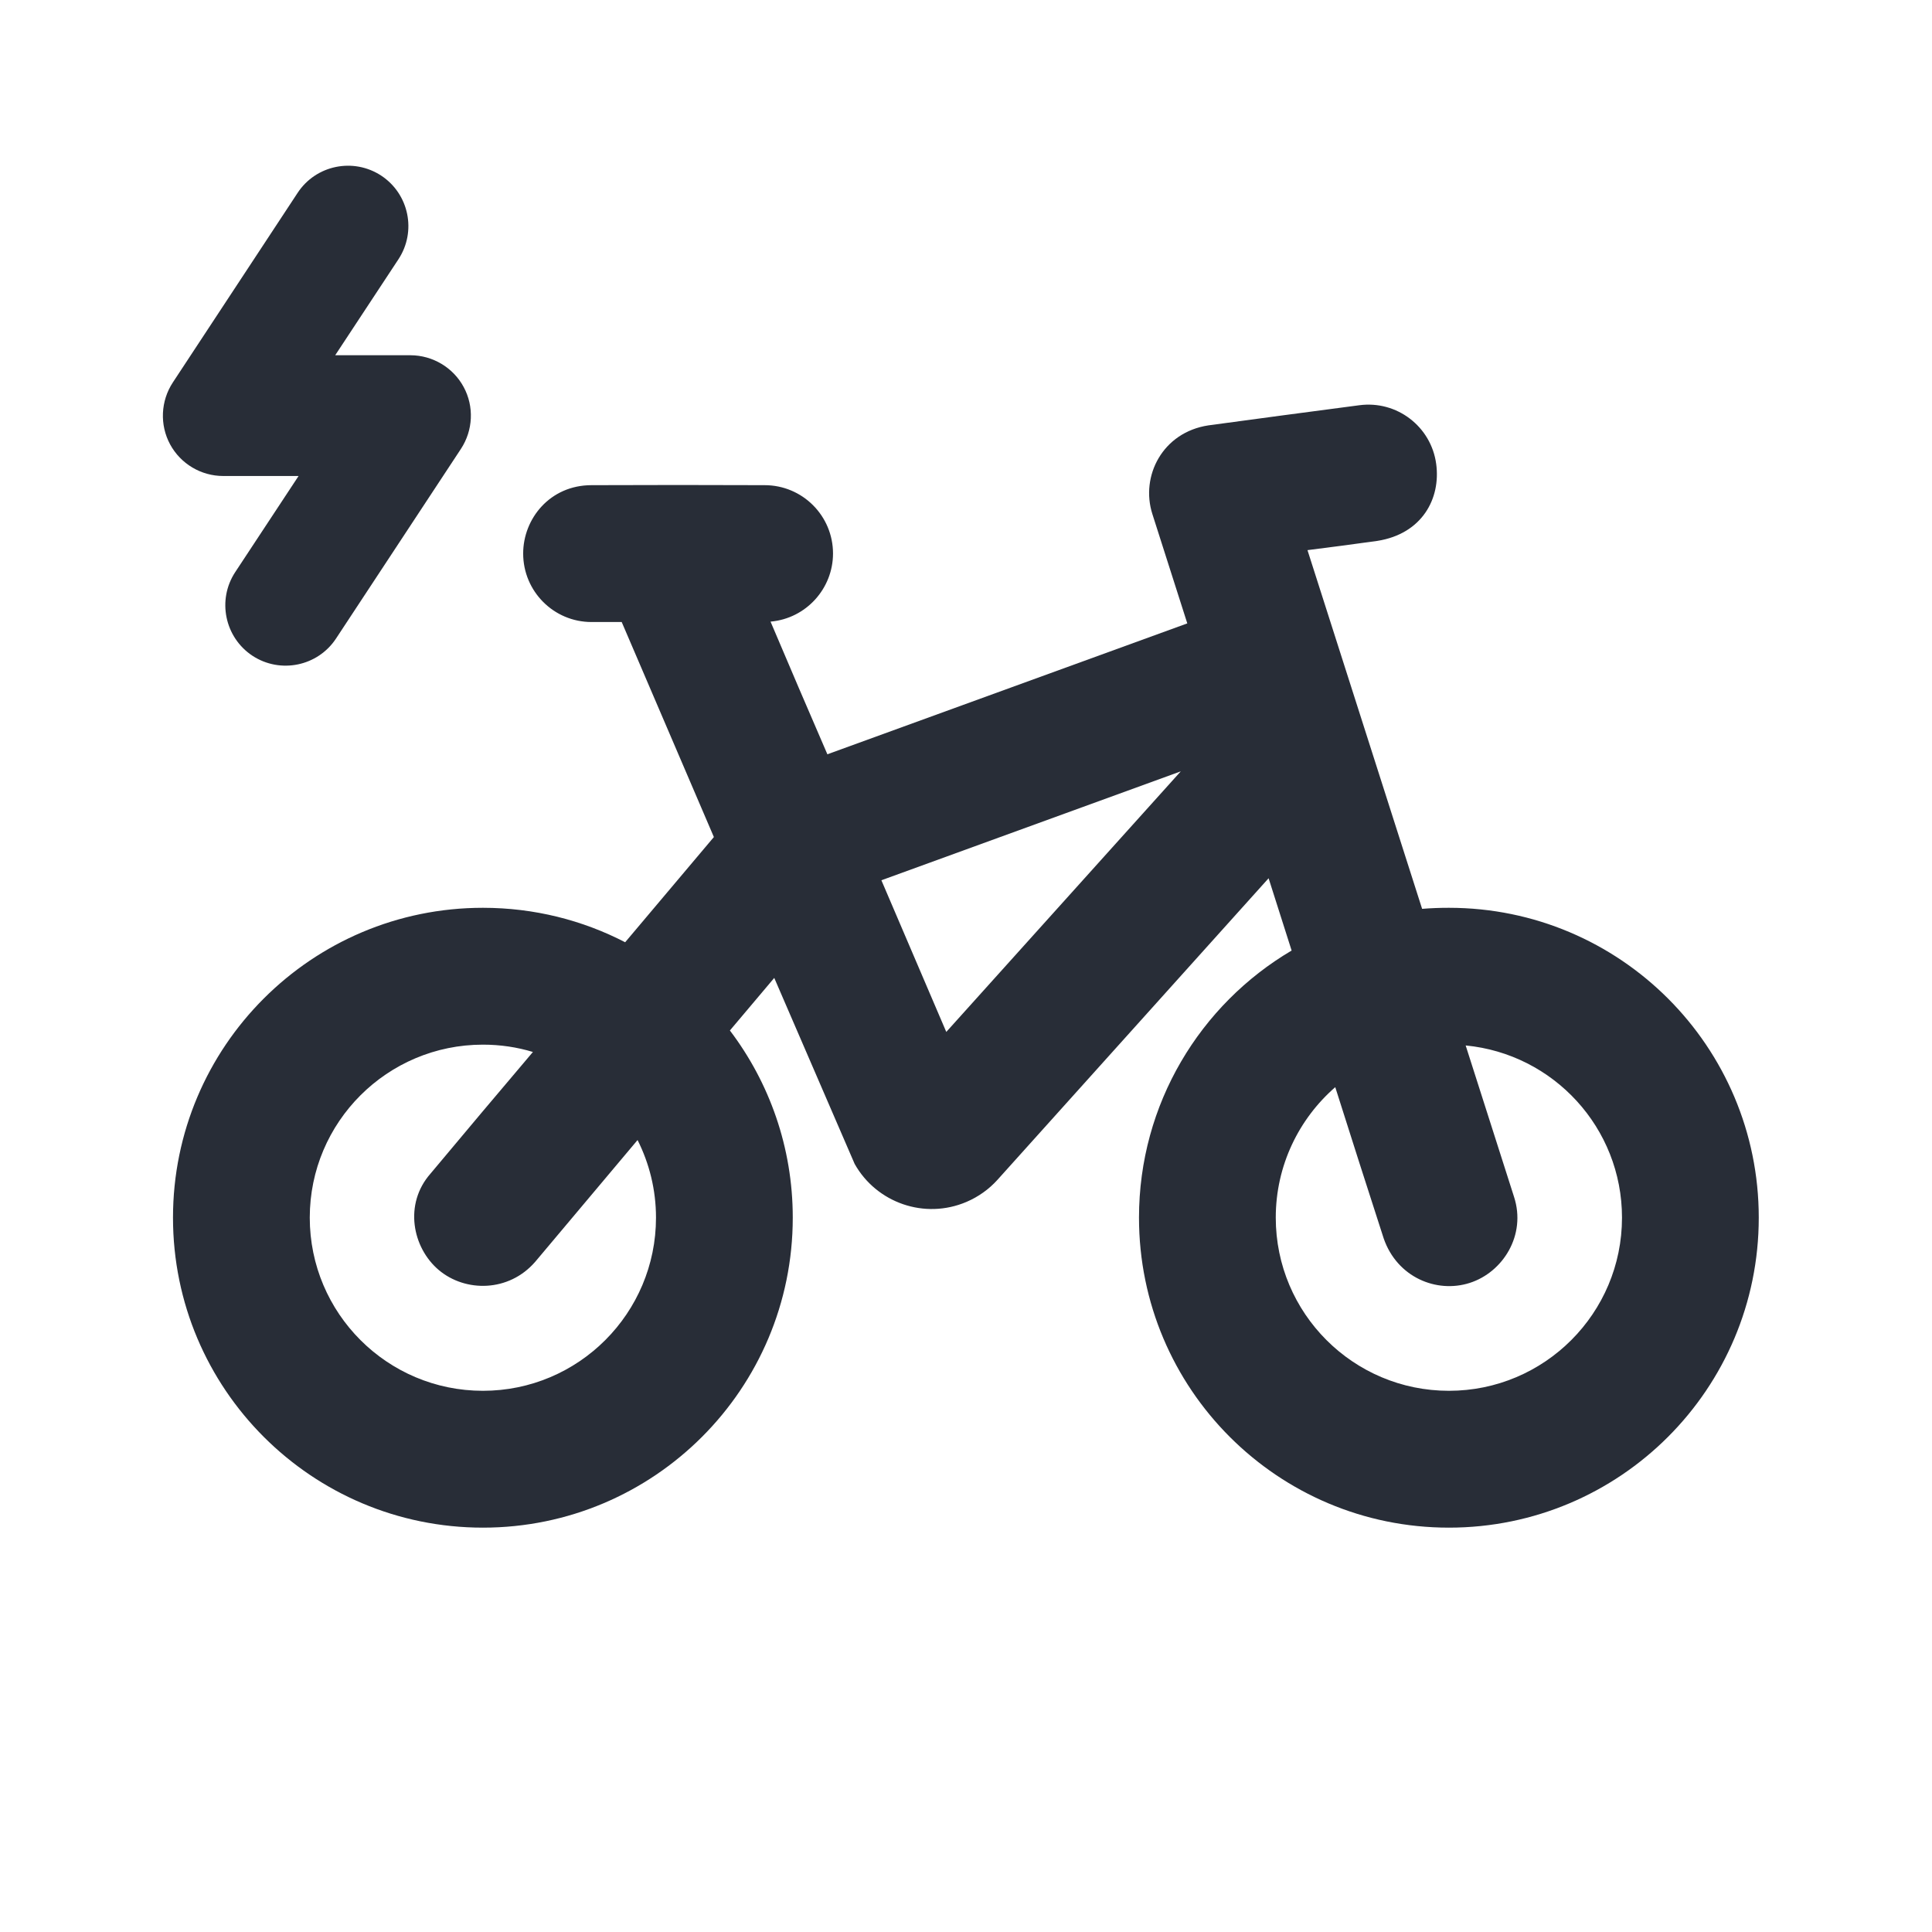
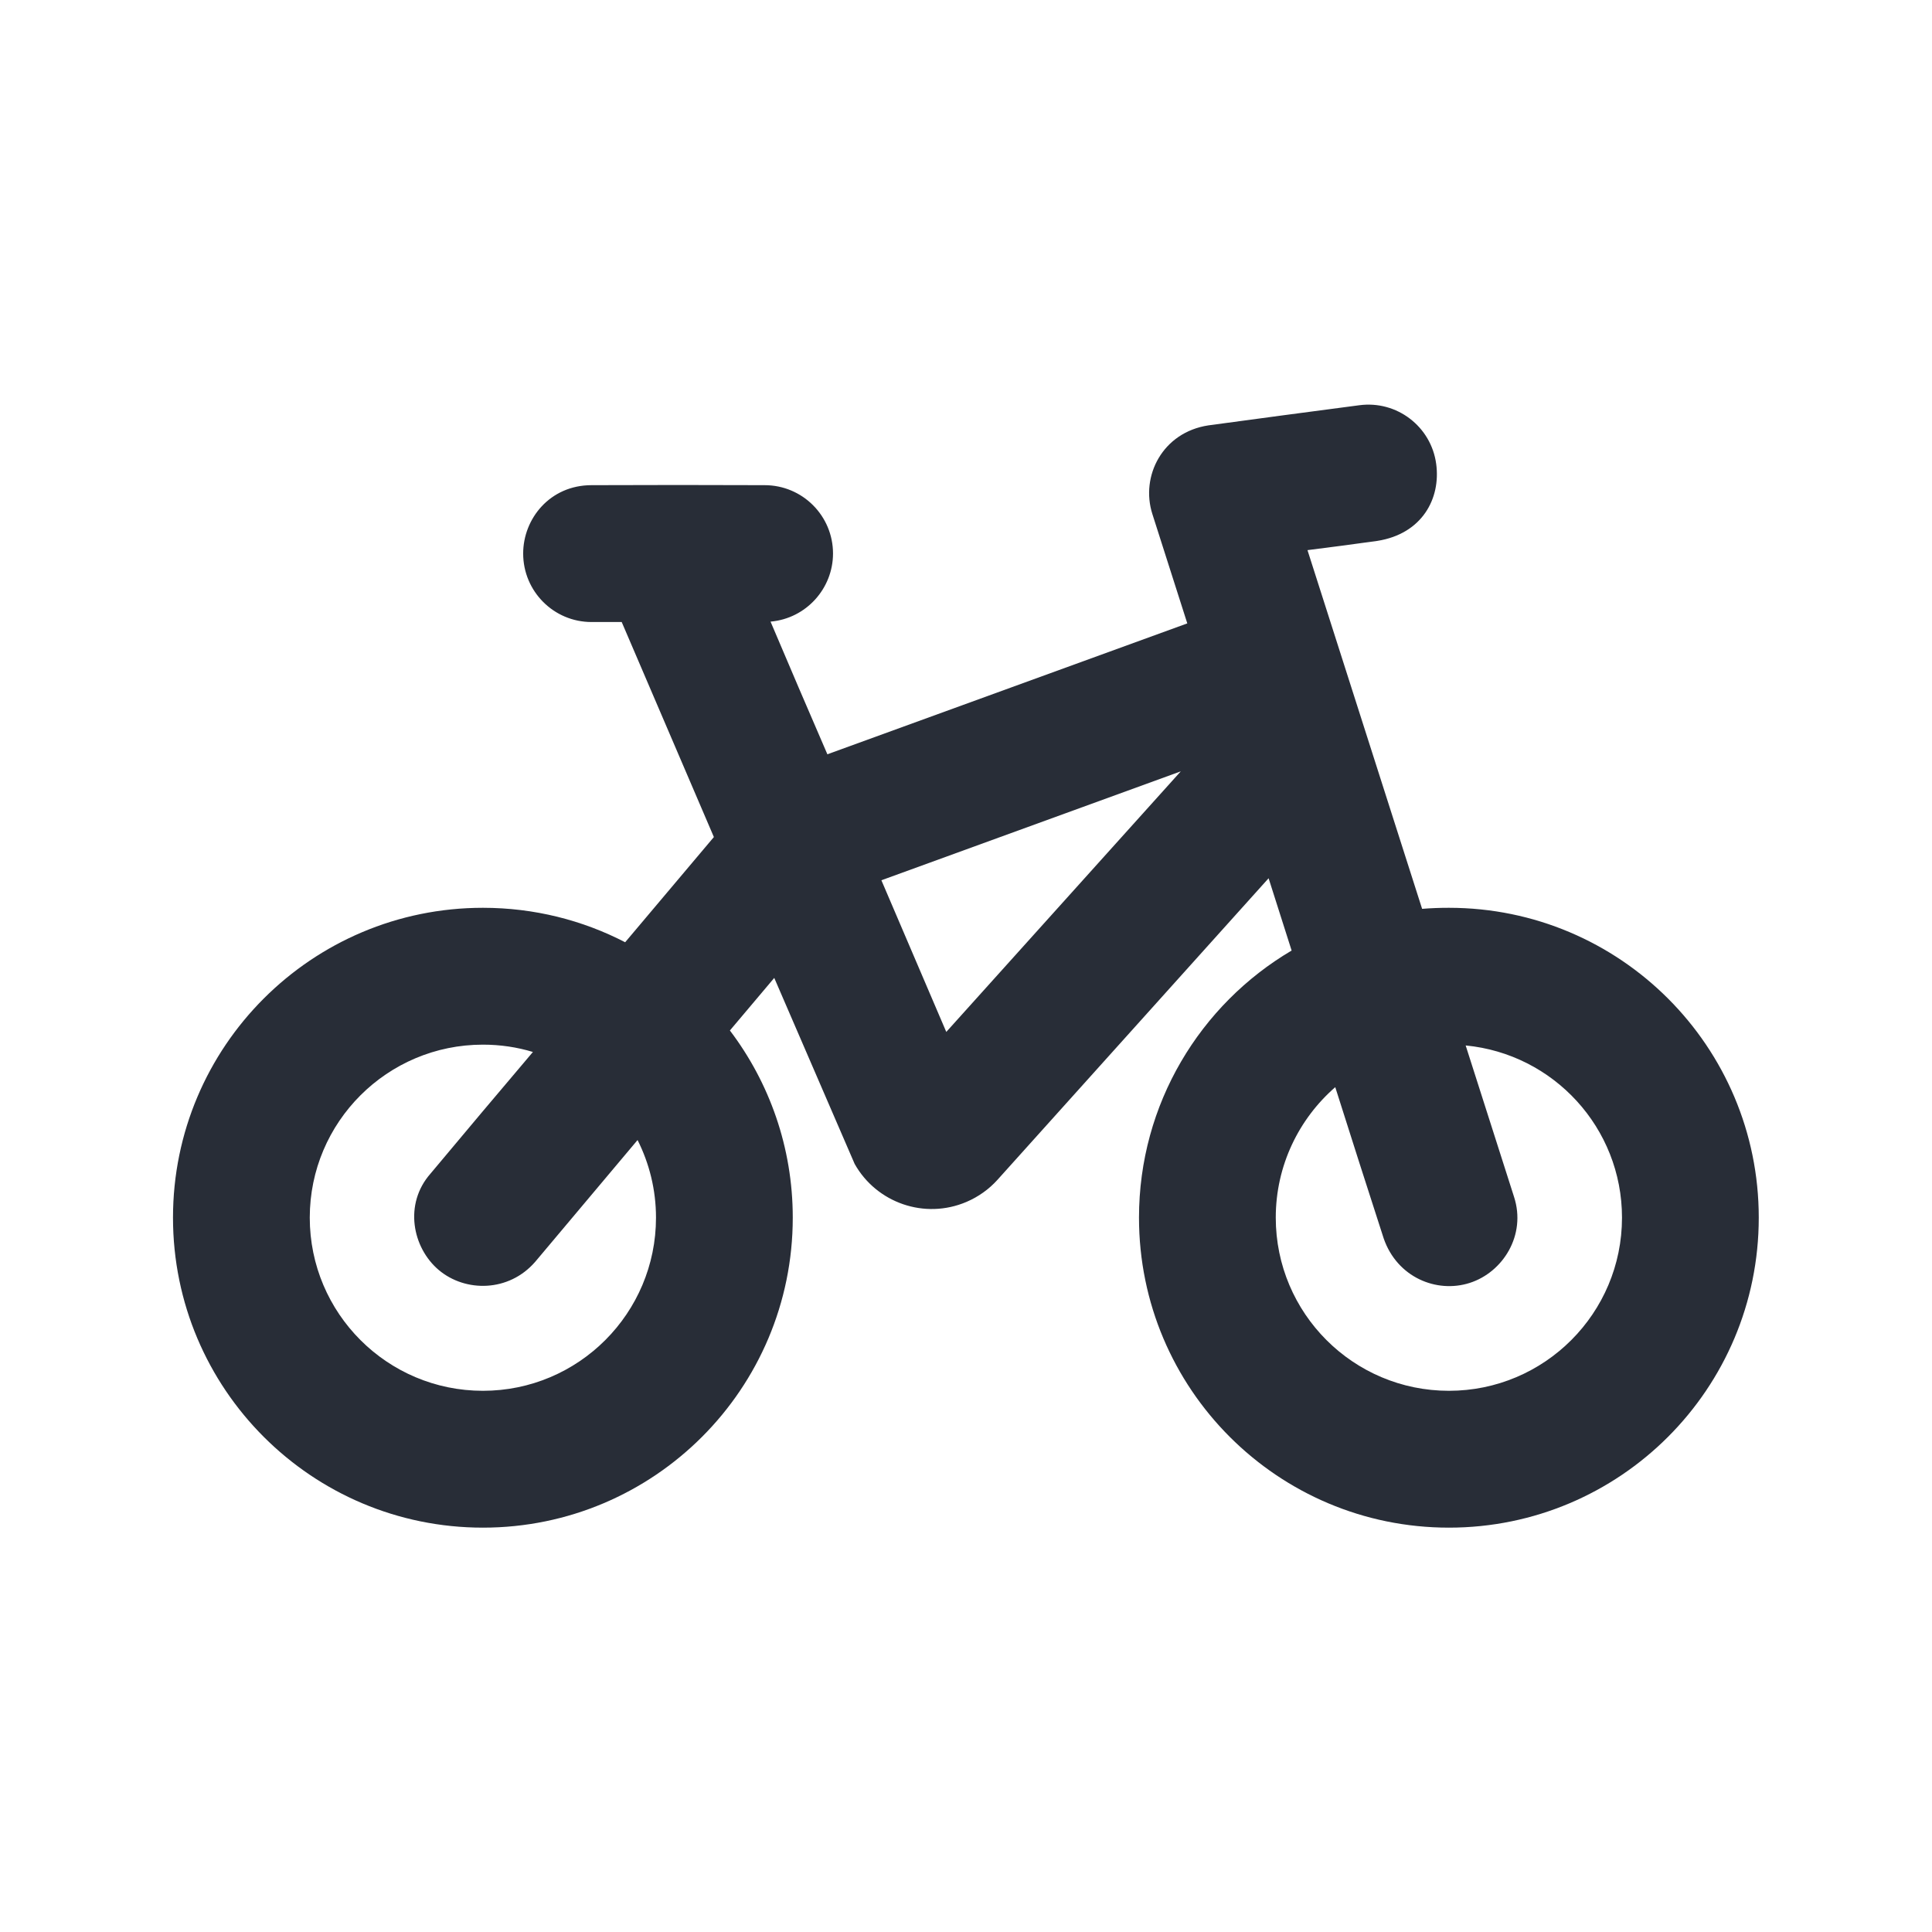
<svg xmlns="http://www.w3.org/2000/svg" width="24" height="24" viewBox="0 0 24 24" fill="none">
  <path fill-rule="evenodd" clip-rule="evenodd" d="M16.886 5.034C17.352 4.972 17.779 5.299 17.841 5.764C17.899 6.193 17.666 6.631 17.111 6.719C16.822 6.759 16.532 6.798 16.242 6.834L17.666 11.29C17.775 11.281 17.886 11.277 17.999 11.277C20.125 11.277 21.848 13 21.848 15.126C21.848 17.253 20.125 18.977 17.999 18.977C15.872 18.977 14.149 17.253 14.149 15.126C14.149 13.713 14.91 12.477 16.045 11.808L15.759 10.91L12.392 14.655C12.286 14.773 12.154 14.867 12.007 14.93C11.486 15.153 10.889 14.942 10.617 14.459L9.618 12.148L9.067 12.801C9.557 13.447 9.848 14.253 9.848 15.126C9.848 17.253 8.125 18.977 5.999 18.977C3.872 18.977 2.149 17.253 2.149 15.126C2.149 13 3.872 11.277 5.999 11.277C6.636 11.277 7.237 11.431 7.766 11.705L8.868 10.398L7.723 7.727H7.348C6.879 7.727 6.499 7.346 6.499 6.876C6.499 6.443 6.832 6.027 7.348 6.027C8.181 6.024 8.665 6.024 9.499 6.027C9.968 6.027 10.348 6.407 10.348 6.876C10.348 7.309 10.016 7.683 9.572 7.722C9.801 8.263 10.037 8.813 10.278 9.37L14.749 7.744L14.315 6.385C14.165 5.915 14.441 5.37 15.012 5.284C15.636 5.199 16.261 5.116 16.886 5.034ZM5.999 12.977C4.811 12.977 3.848 13.939 3.848 15.126C3.848 16.314 4.811 17.277 5.999 17.277C7.186 17.277 8.149 16.314 8.149 15.126C8.149 14.78 8.066 14.452 7.92 14.162L6.649 15.674C6.32 16.054 5.78 16.054 5.451 15.777C5.122 15.499 5.015 14.957 5.348 14.579C5.77 14.074 6.194 13.57 6.62 13.068C6.423 13.008 6.214 12.977 5.999 12.977ZM18.808 14.868C18.962 15.343 18.67 15.805 18.257 15.937C17.845 16.069 17.356 15.867 17.189 15.385C16.986 14.759 16.786 14.132 16.587 13.505C16.135 13.899 15.848 14.479 15.848 15.126C15.848 16.314 16.811 17.277 17.999 17.277C19.186 17.277 20.149 16.314 20.149 15.126C20.149 14.009 19.297 13.092 18.207 12.987L18.808 14.868ZM10.949 10.935L11.755 12.819L14.668 9.582L10.949 10.935Z" fill="#282D37" />
-   <path d="M3.697 2.396C3.924 2.05 4.39 1.955 4.736 2.182C5.081 2.41 5.177 2.874 4.95 3.22L4.164 4.413H5.1C5.375 4.414 5.63 4.566 5.76 4.808C5.891 5.05 5.877 5.346 5.726 5.576L4.175 7.931C3.948 8.277 3.482 8.373 3.136 8.146C2.791 7.918 2.695 7.452 2.922 7.107L3.709 5.913H2.773C2.498 5.913 2.244 5.762 2.113 5.52C1.982 5.277 1.996 4.981 2.147 4.751L3.697 2.396Z" fill="#282D37" />
</svg>